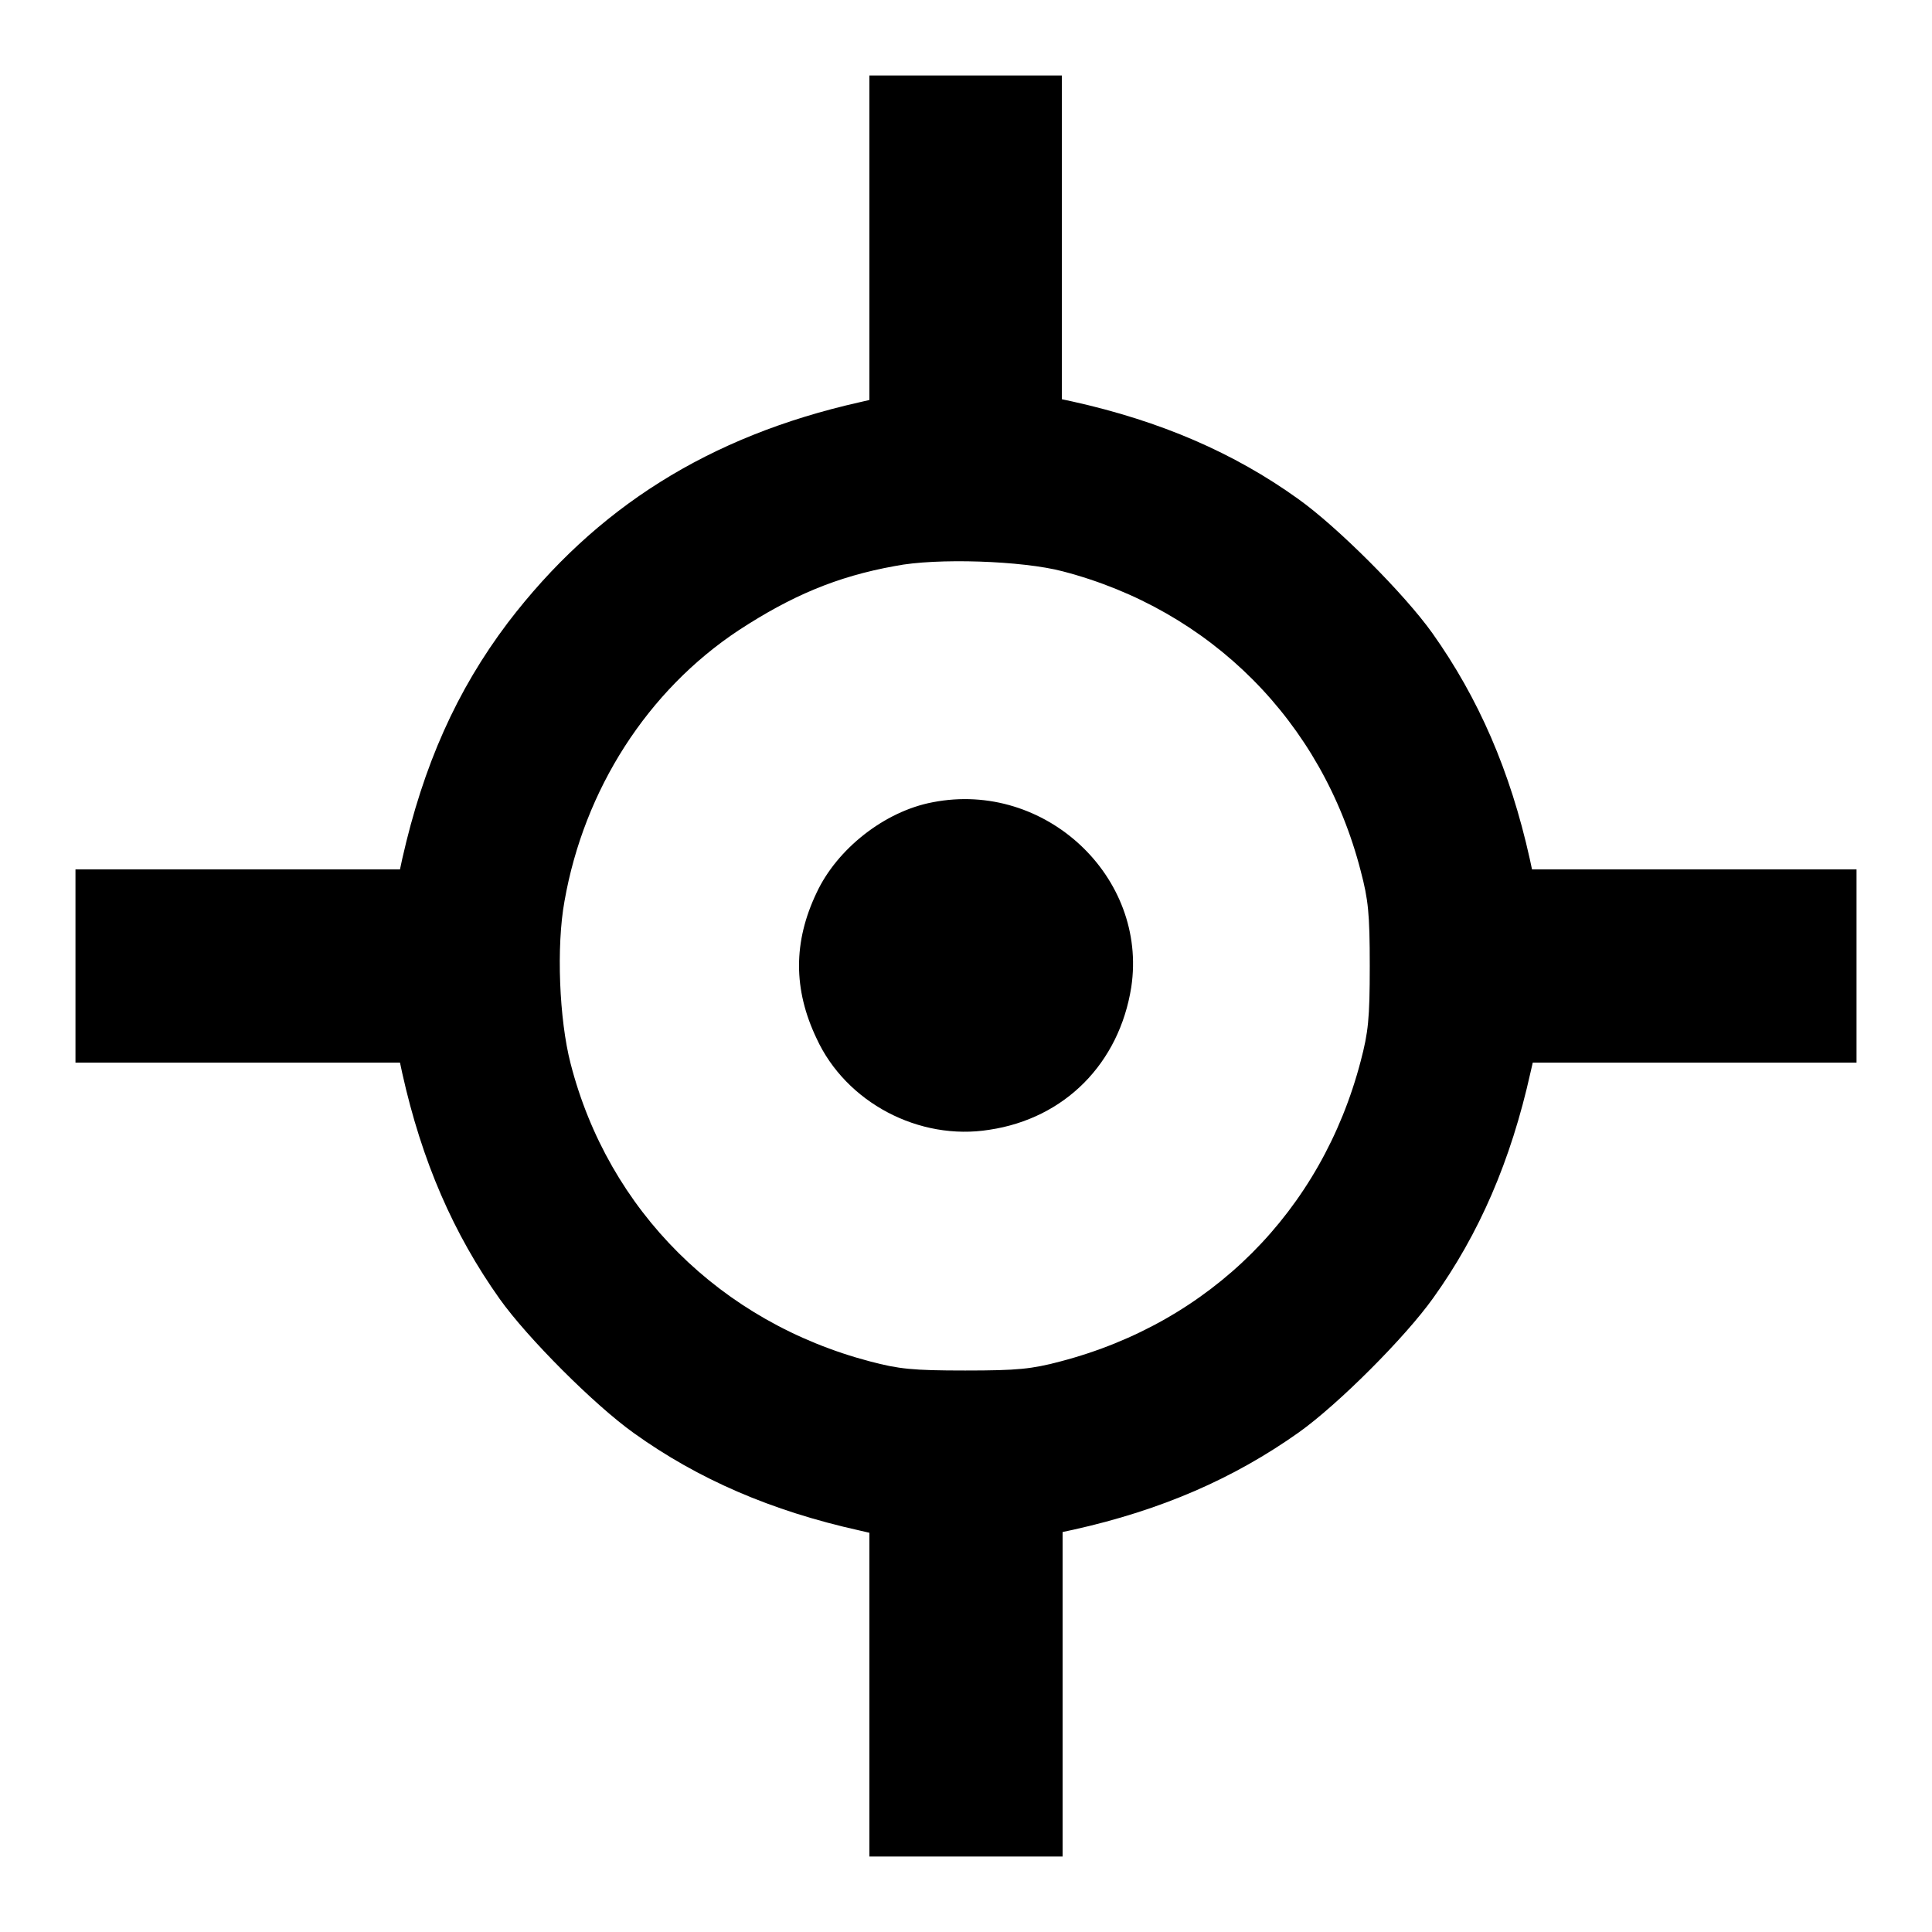
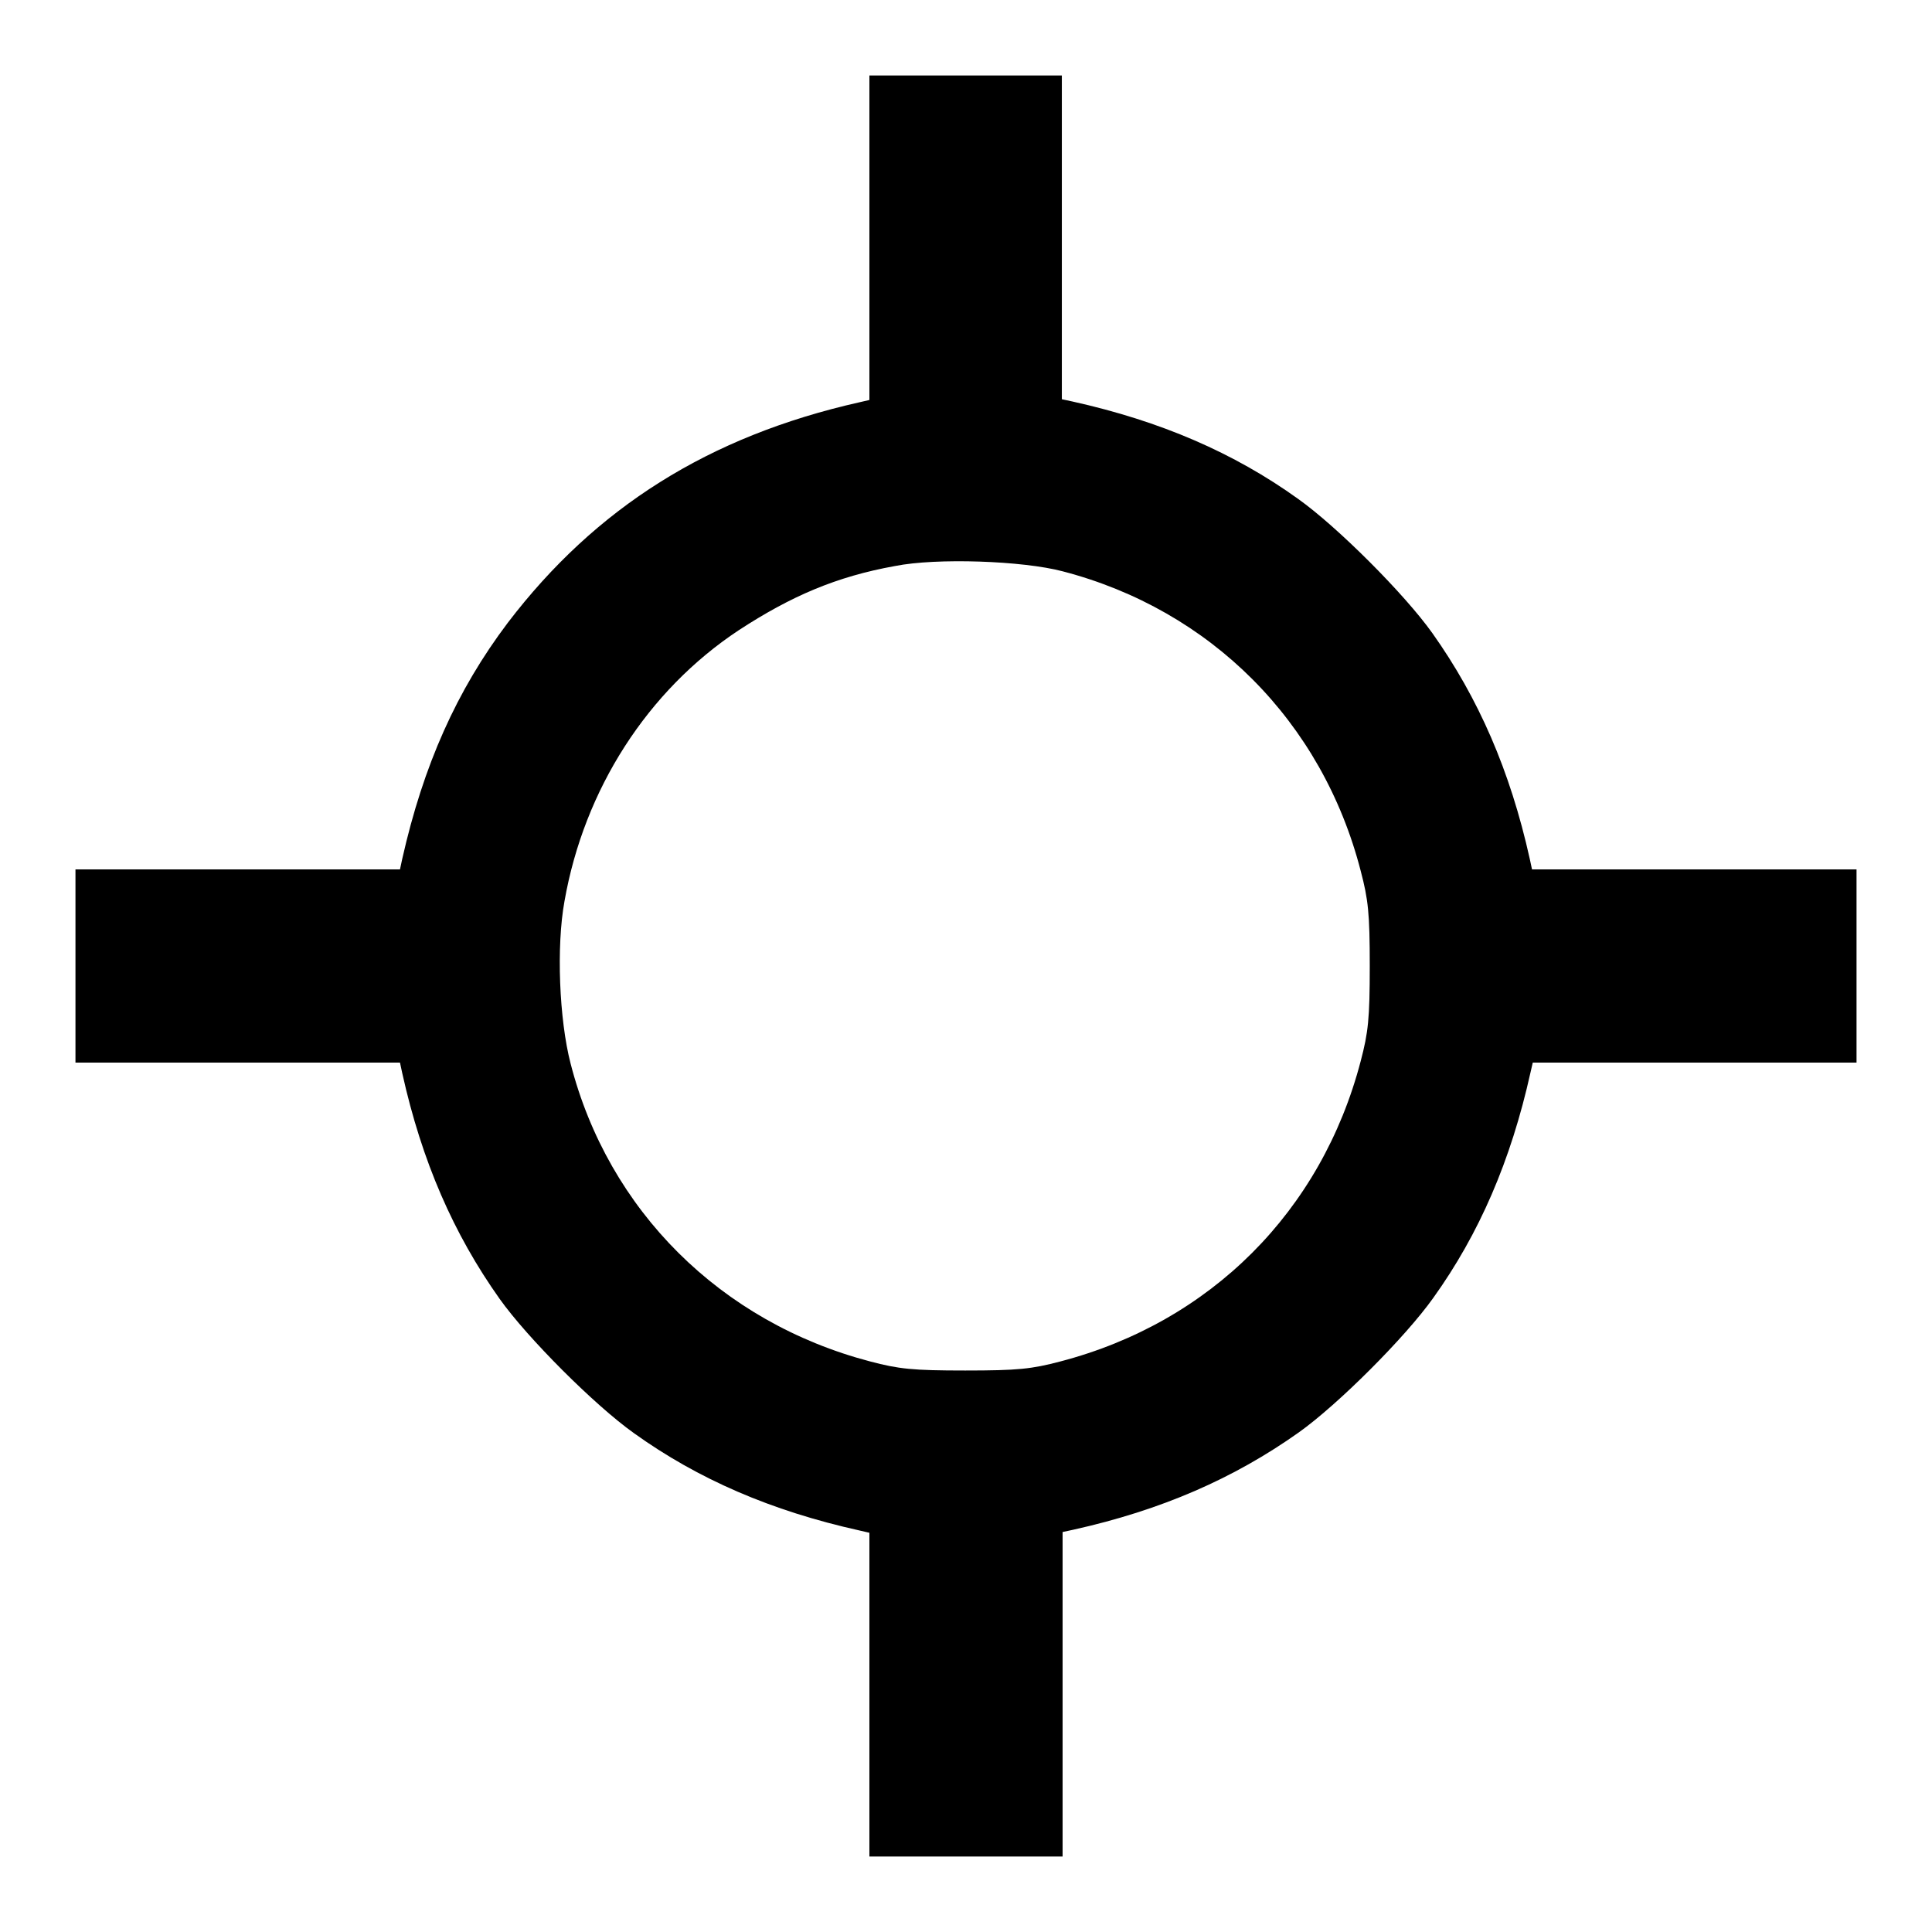
<svg xmlns="http://www.w3.org/2000/svg" version="1.1" x="0px" y="0px" viewBox="0 0 256 256" enable-background="new 0 0 256 256" xml:space="preserve">
  <g>
    <g>
      <g>
        <path fill="#000000" d="M115.2,31.5V53l-1.3,0.3c-20,4.5-35,14-46.6,29.2c-6.8,9-11.2,18.9-14,31.3l-0.3,1.4H31.5H10V128v12.8h21.5H53l0.3,1.4c2.6,11.7,6.8,21.3,12.9,29.9c3.7,5.2,12.6,14.1,17.8,17.8c8.5,6.1,18.2,10.3,29.9,12.9l1.3,0.3v21.5V246H128h12.8v-21.5V203l1.4-0.3c11.7-2.6,21.3-6.8,29.9-12.9c5.2-3.7,14.1-12.6,17.8-17.8c6.1-8.5,10.3-18.2,12.9-29.9l0.3-1.3h21.5H246V128v-12.8h-21.5H203l-0.3-1.4c-2.6-11.7-6.8-21.3-12.9-29.9c-3.7-5.2-12.6-14.1-17.8-17.8c-8.5-6.1-18.2-10.3-29.9-12.9l-1.4-0.3V31.5V10H128h-12.8V31.5z M140.8,75.7c19.6,5.1,34.4,19.9,39.5,39.7c1,3.8,1.2,5.6,1.2,12.6s-0.2,8.8-1.2,12.6c-5.2,19.9-19.9,34.6-39.8,39.8c-3.8,1-5.6,1.2-12.6,1.2s-8.8-0.2-12.6-1.2c-19.8-5.2-34.7-20-39.7-39.5c-1.5-5.8-1.9-15.5-0.8-21.5c2.6-14.8,11-27.9,23.1-35.9c6.9-4.5,12.9-7.1,20.7-8.5C124.1,73.9,135.5,74.3,140.8,75.7z" />
-         <path fill="#000000" d="M123.6,106.3c-6.4,1.2-12.7,6.2-15.4,12c-3.1,6.5-3.1,12.8,0,19.3c3.9,8.5,13.6,13.6,22.9,12.1c10-1.5,17.2-8.8,18.8-18.9C152.1,116.2,138.5,103.4,123.6,106.3z" />
      </g>
    </g>
  </g>
</svg>